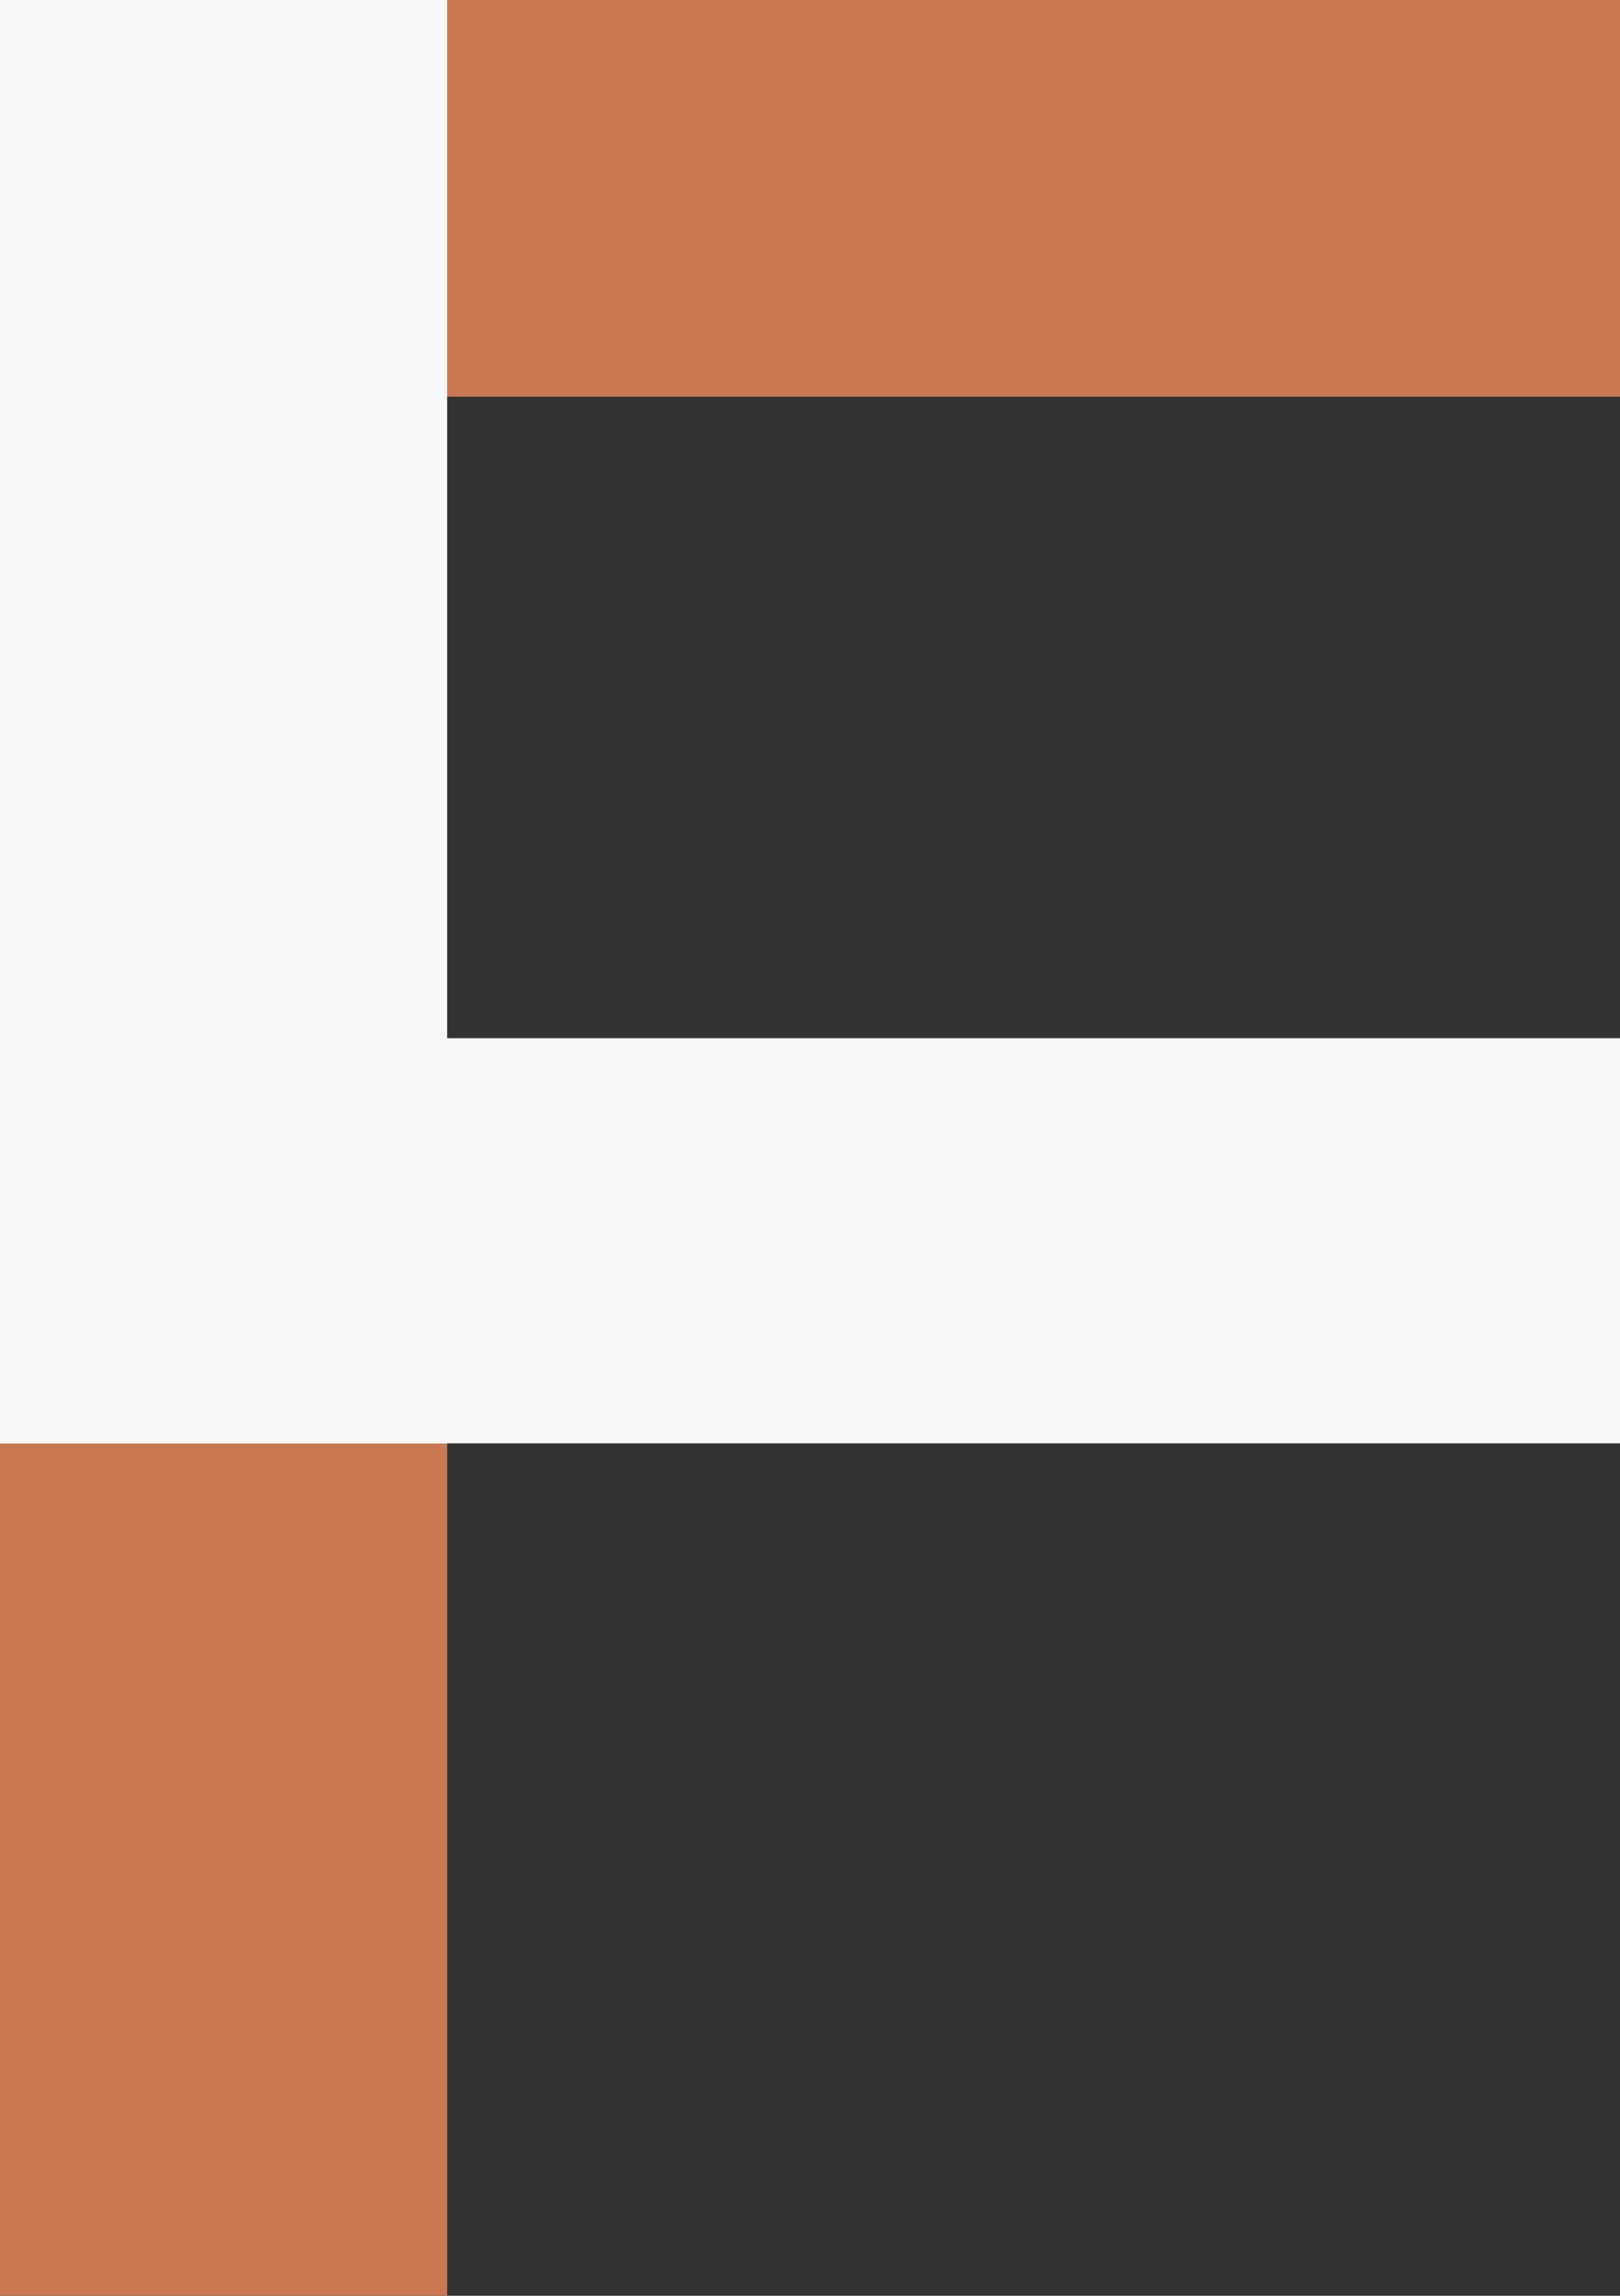
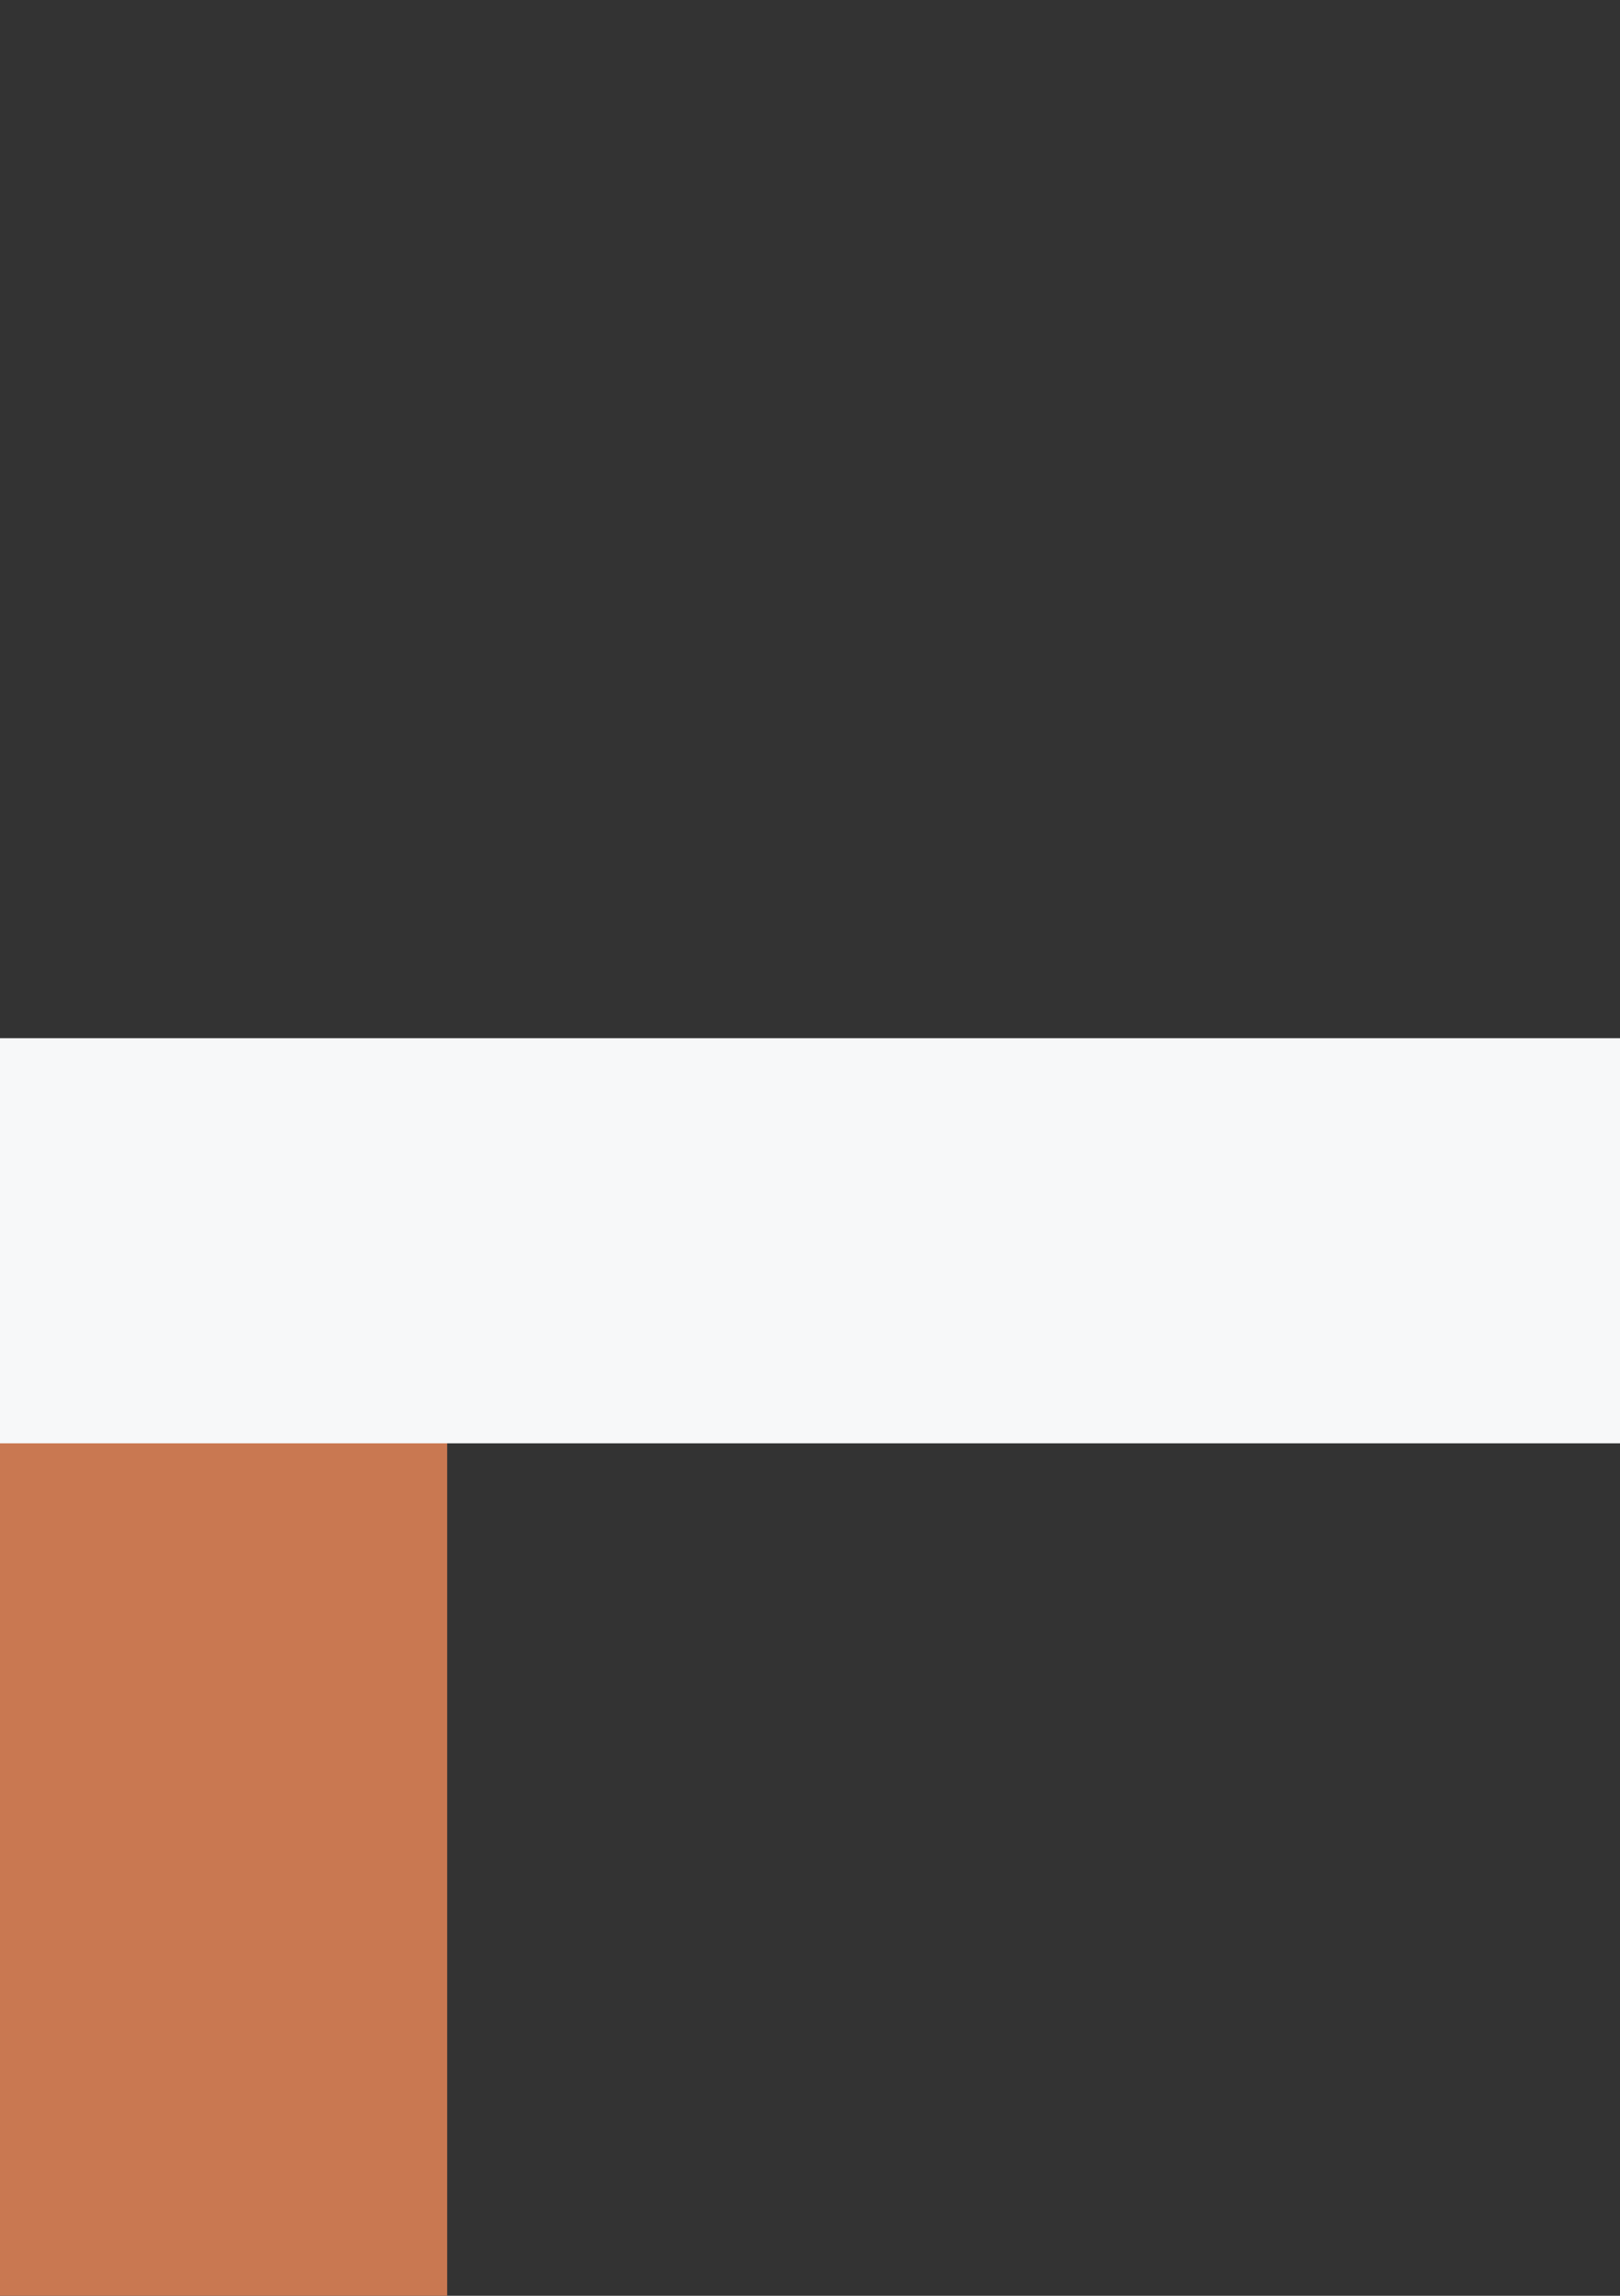
<svg xmlns="http://www.w3.org/2000/svg" width="515.634" height="730.481" viewBox="0 0 515.634 730.481">
  <rect x="0" y="0" width="515.634" height="730.481" fill="#333333" stroke="none" />
  <g id="Group_34718" data-name="Group 34718" transform="translate(-195.637 -17033.348)">
-     <rect id="Rectangle_14888" data-name="Rectangle 14888" width="515.634" height="126.223" transform="translate(195.637 17033.348)" fill="#c97851" />
    <rect id="Rectangle_14889" data-name="Rectangle 14889" width="142.336" height="287.358" transform="translate(195.637 17476.471)" fill="#c97851" />
-     <rect id="Rectangle_14890" data-name="Rectangle 14890" width="142.336" height="459.236" transform="translate(195.637 17033.348)" fill="#f7f8f9" />
    <rect id="Rectangle_14891" data-name="Rectangle 14891" width="515.634" height="128.908" transform="translate(195.637 17363.682)" fill="#f7f8f9" />
  </g>
</svg>